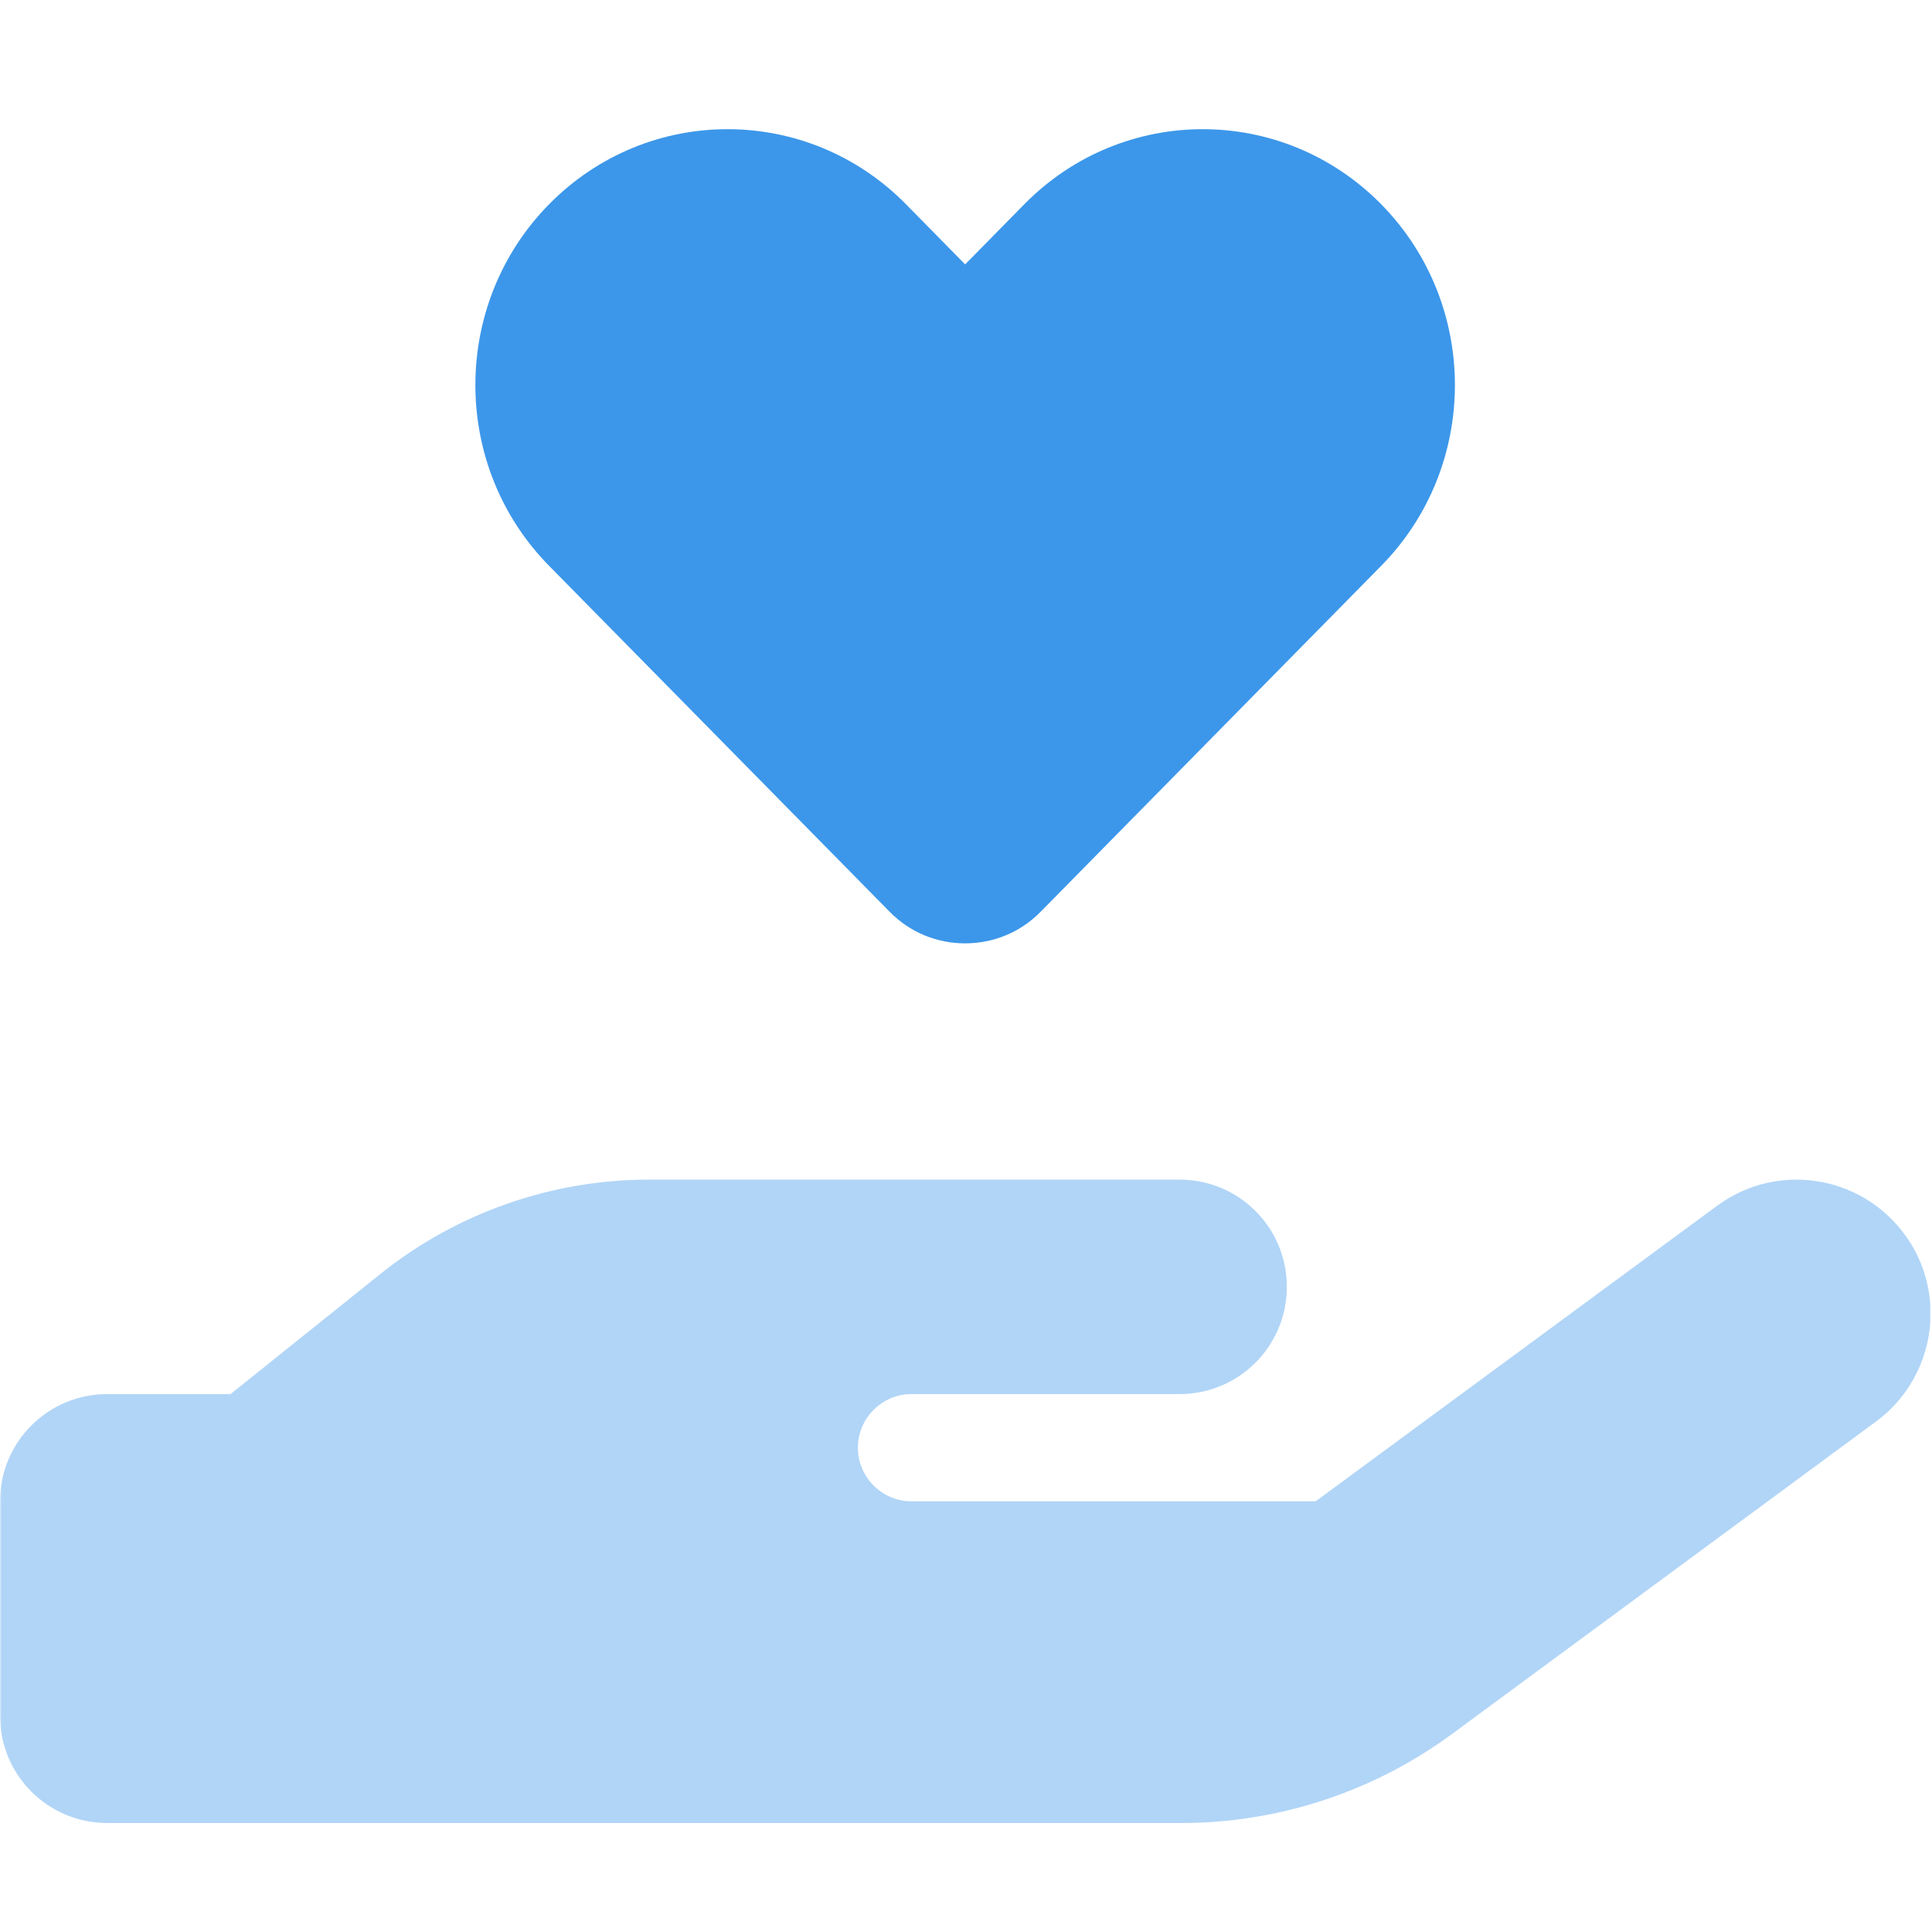
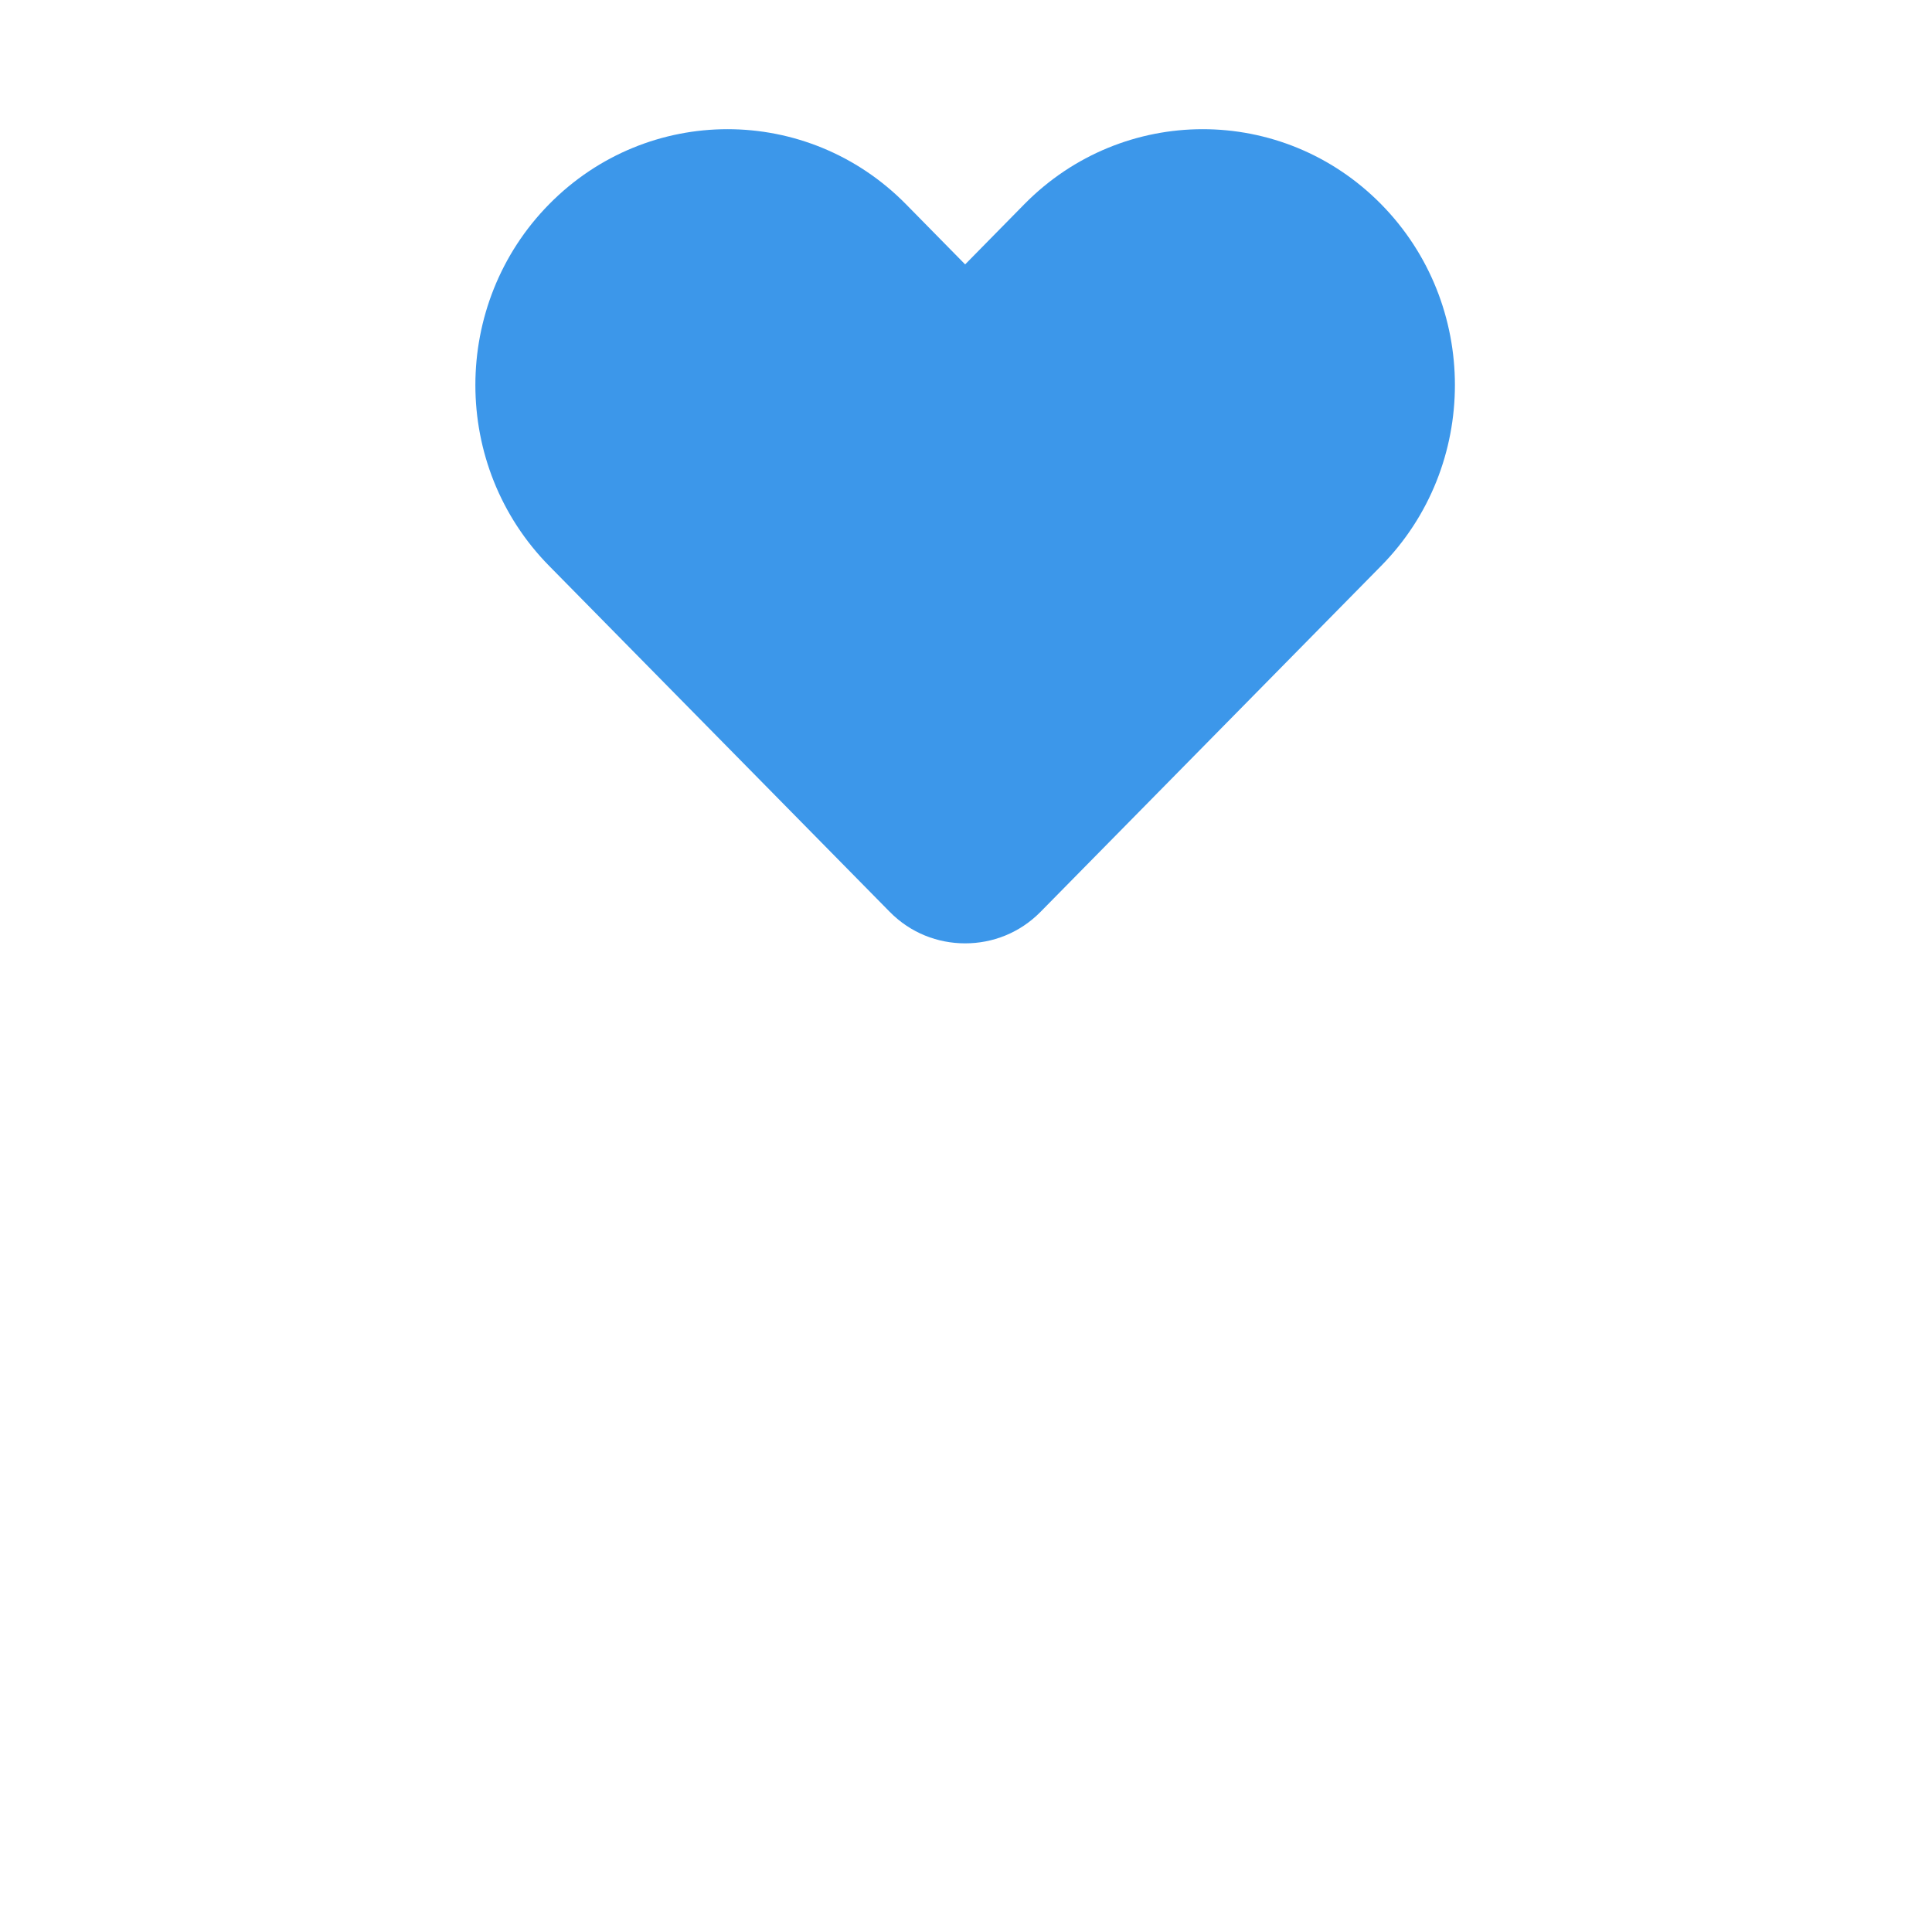
<svg xmlns="http://www.w3.org/2000/svg" version="1.0" preserveAspectRatio="xMidYMid meet" height="750" viewBox="0 0 562.5 562.5" zoomAndPan="magnify" width="750">
  <defs>
    <filter id="86be4c91ab" height="100%" width="100%" y="0%" x="0%">
      <feColorMatrix color-interpolation-filters="sRGB" values="0 0 0 0 1 0 0 0 0 1 0 0 0 0 1 0 0 0 1 0" />
    </filter>
    <mask id="24ded90697">
      <g filter="url(#86be4c91ab)">
        <rect fill-opacity="0.4" height="675" y="-56.25" fill="#000000" width="675" x="-56.25" />
      </g>
    </mask>
    <clipPath id="03be4ccf6f">
-       <path clip-rule="nonzero" d="M 0 0.375 L 562 0.375 L 562 187.887 L 0 187.887 Z M 0 0.375" />
-     </clipPath>
+       </clipPath>
    <clipPath id="422182e209">
      <rect height="188" y="0" width="562" x="0" />
    </clipPath>
  </defs>
  <g mask="url(#24ded90697)">
    <g transform="matrix(1, 0, 0, 1, 0, 343)">
      <g clip-path="url(#422182e209)">
        <g clip-path="url(#03be4ccf6f)">
-           <path fill-rule="nonzero" fill-opacity="1" d="M 0.004 94.105 L 0.004 156.547 C 0.004 173.816 13.957 187.77 31.227 187.77 L 343.93 187.77 C 372.227 187.77 399.84 178.695 422.668 161.914 L 546.191 70.883 C 556.531 63.273 562.094 51.371 562.094 39.469 C 562.094 31.465 559.656 23.27 554.484 16.344 C 541.703 -1.023 517.309 -4.73 499.941 8.051 L 383.055 94.105 L 265.391 94.105 C 256.805 94.105 249.777 87.082 249.777 78.496 C 249.777 69.91 256.805 62.883 265.391 62.883 L 343.445 62.883 C 360.715 62.883 374.664 48.93 374.664 31.66 C 374.664 14.391 360.715 0.441 343.445 0.441 L 188.992 0.441 C 160.602 0.441 133.086 10.098 110.938 27.758 L 67.133 62.883 L 31.227 62.883 C 13.957 62.883 0.004 76.836 0.004 94.105 Z M 0.004 94.105" fill="#3c97ea" />
+           <path fill-rule="nonzero" fill-opacity="1" d="M 0.004 94.105 L 0.004 156.547 C 0.004 173.816 13.957 187.77 31.227 187.77 L 343.93 187.77 C 372.227 187.77 399.84 178.695 422.668 161.914 L 546.191 70.883 C 556.531 63.273 562.094 51.371 562.094 39.469 C 541.703 -1.023 517.309 -4.73 499.941 8.051 L 383.055 94.105 L 265.391 94.105 C 256.805 94.105 249.777 87.082 249.777 78.496 C 249.777 69.91 256.805 62.883 265.391 62.883 L 343.445 62.883 C 360.715 62.883 374.664 48.93 374.664 31.66 C 374.664 14.391 360.715 0.441 343.445 0.441 L 188.992 0.441 C 160.602 0.441 133.086 10.098 110.938 27.758 L 67.133 62.883 L 31.227 62.883 C 13.957 62.883 0.004 76.836 0.004 94.105 Z M 0.004 94.105" fill="#3c97ea" />
        </g>
      </g>
    </g>
  </g>
  <path fill-rule="nonzero" fill-opacity="1" d="M 159.918 59.418 C 131.234 88.496 131.234 135.719 159.918 164.793 L 259.047 265.484 C 265.098 271.629 273 274.656 281 274.656 C 289 274.656 296.902 271.629 302.953 265.484 L 402.082 164.793 C 430.766 135.719 430.766 88.496 402.082 59.418 C 373.398 30.344 326.953 30.344 298.27 59.418 L 281 76.98 L 263.73 59.418 C 235.047 30.344 188.602 30.344 159.918 59.418 Z M 159.918 59.418" fill="#3c97ea" />
</svg>